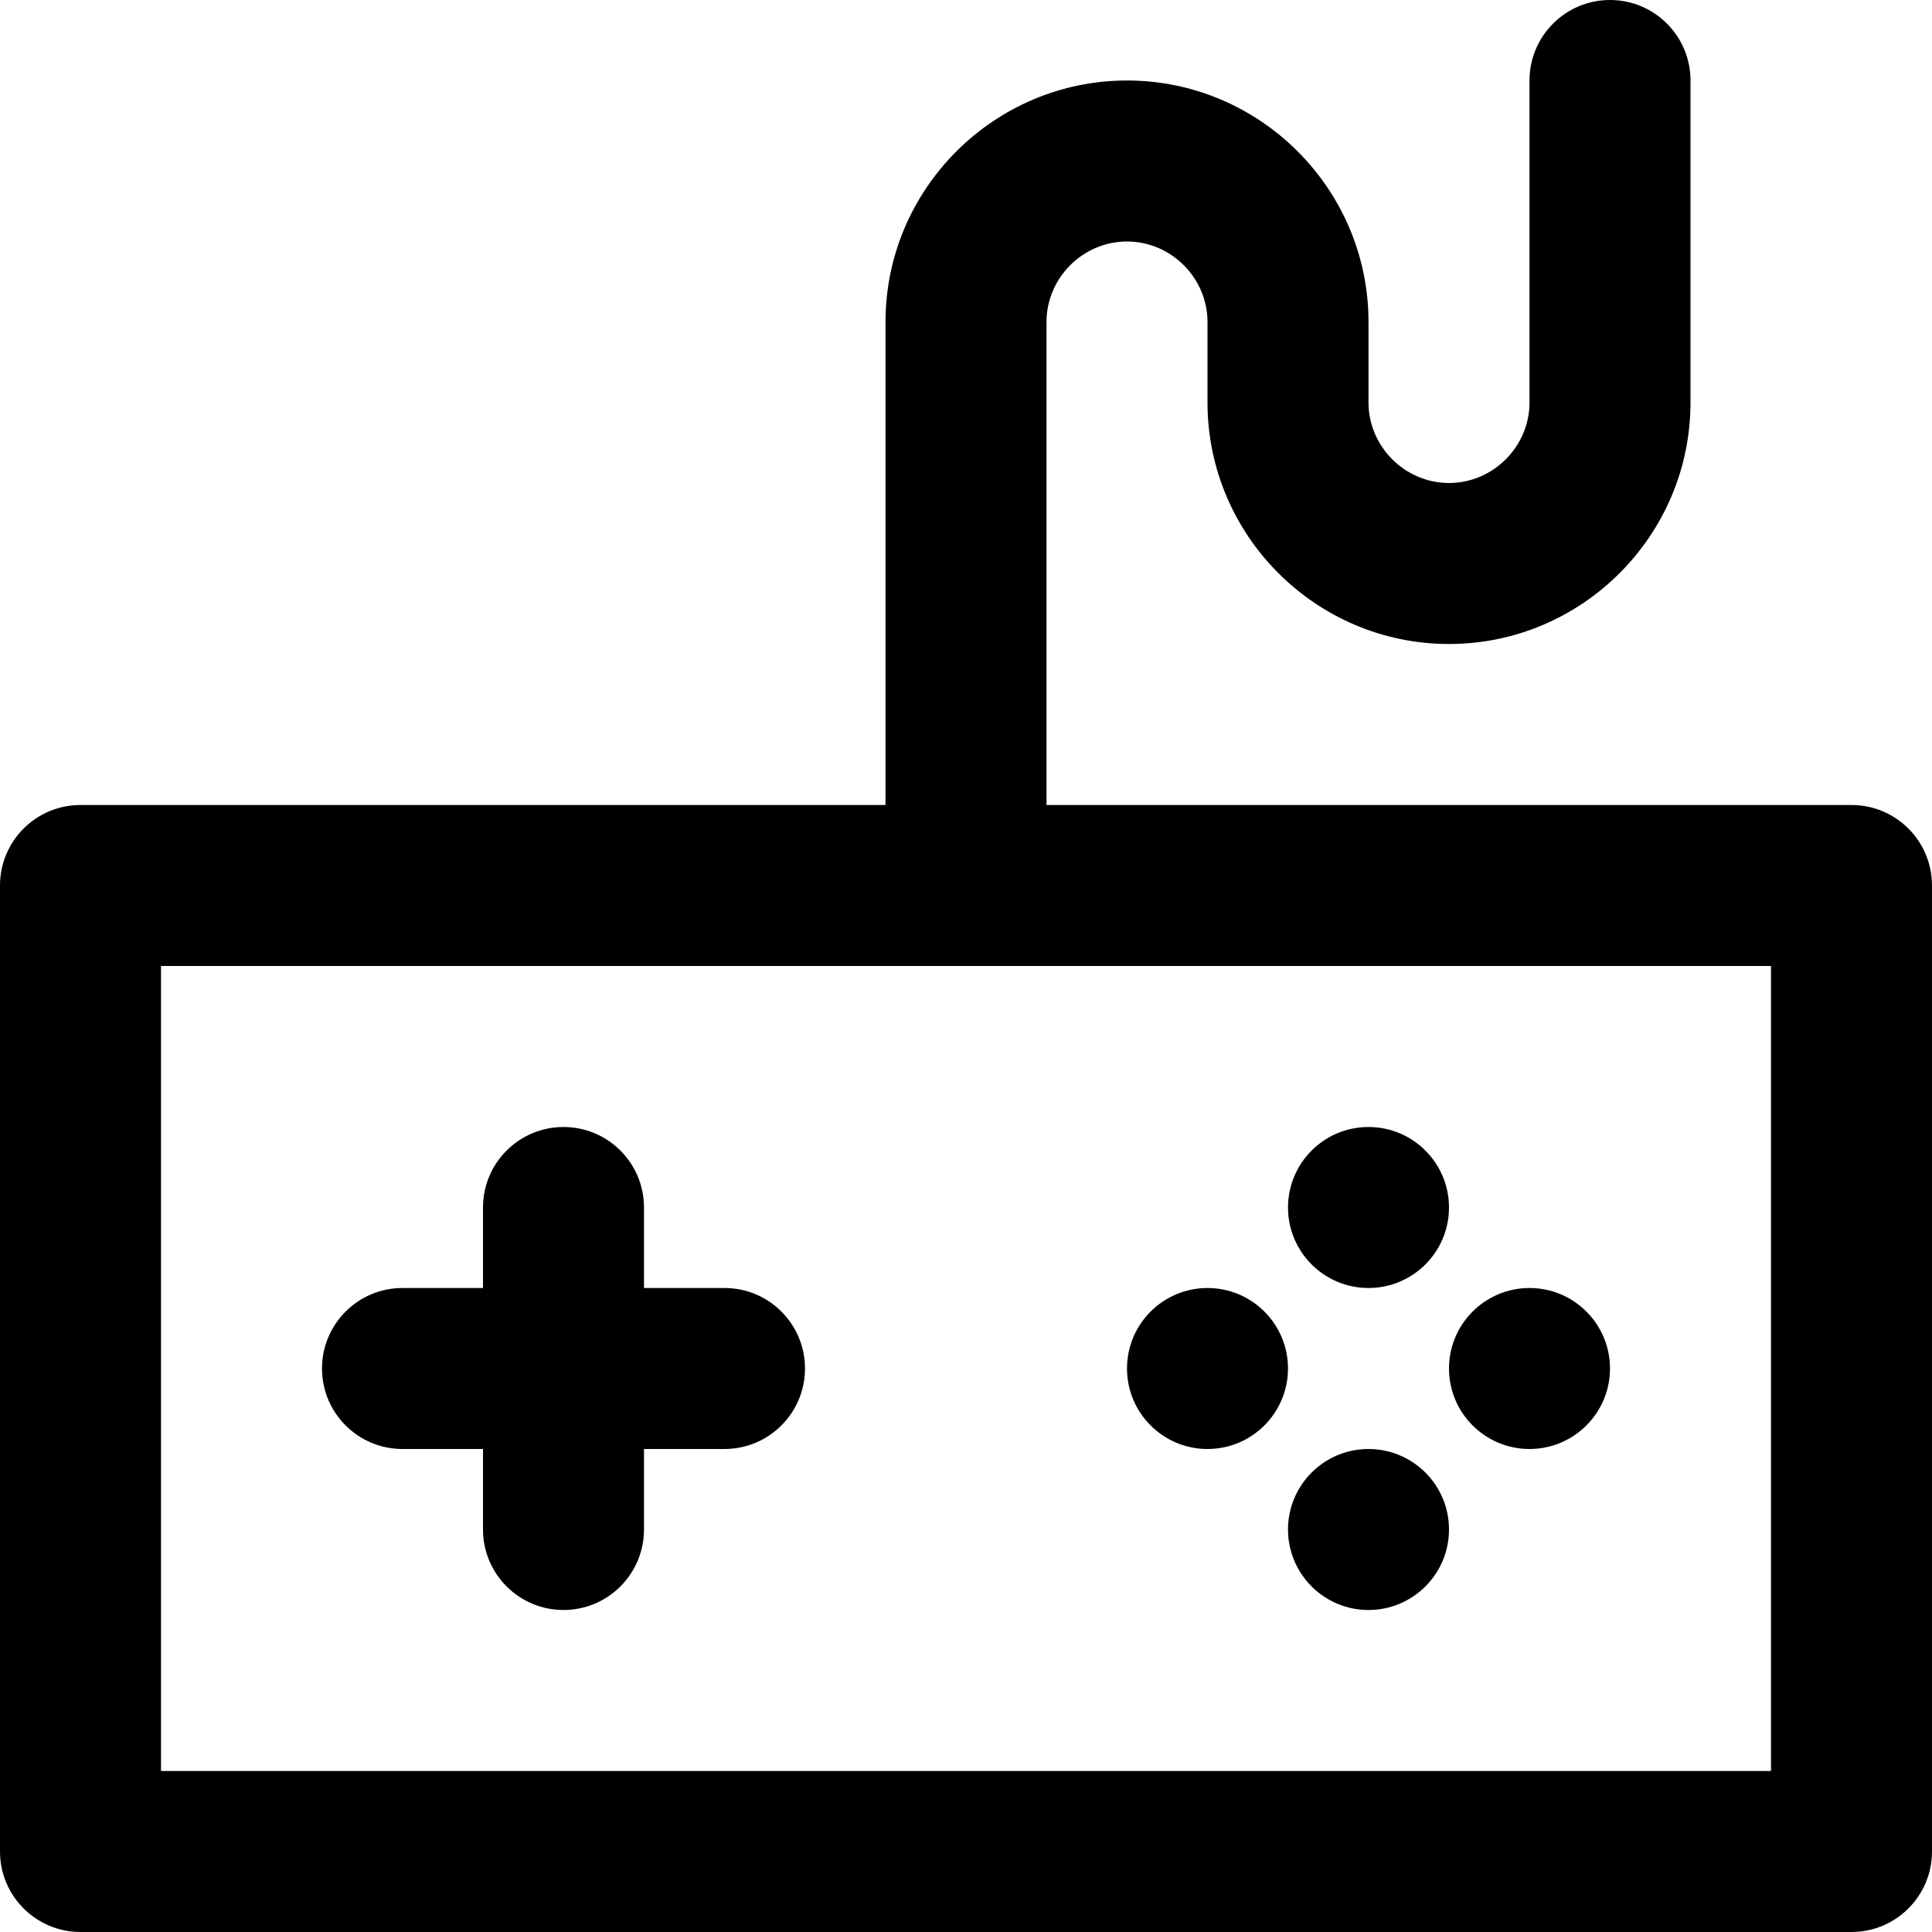
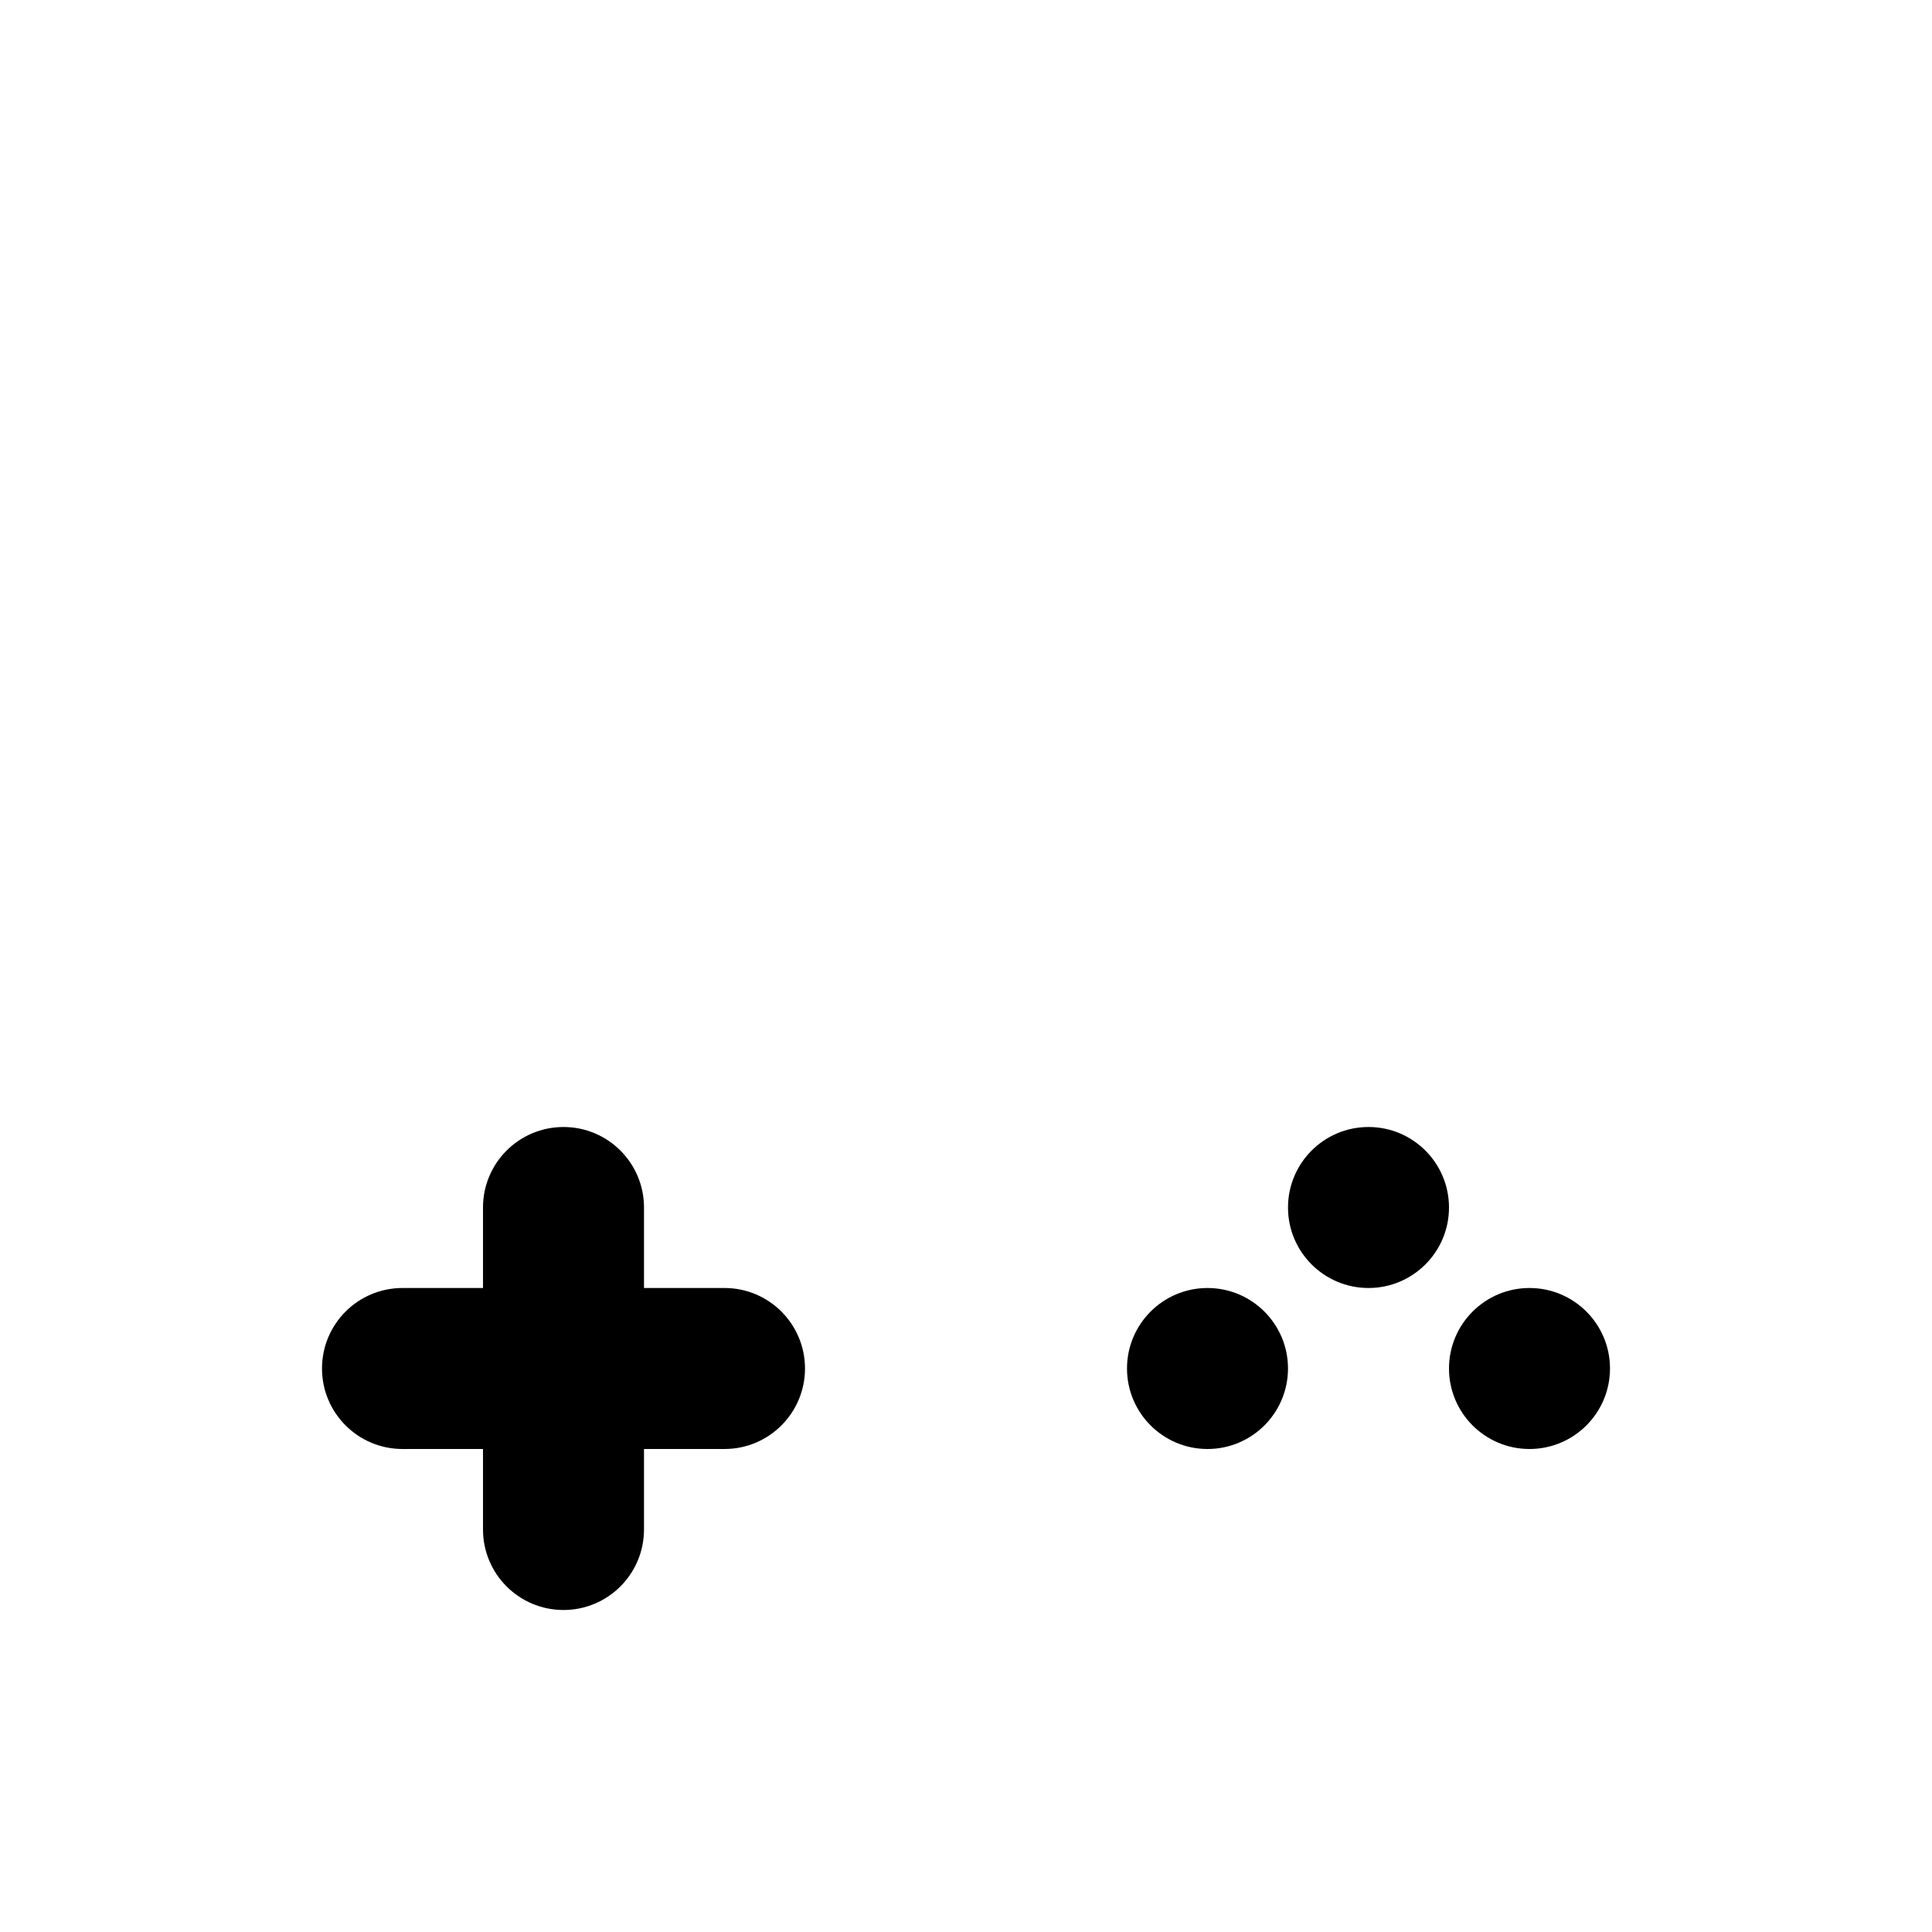
<svg xmlns="http://www.w3.org/2000/svg" fill="#000000" height="800px" width="800px" version="1.1" id="Layer_1" viewBox="0 0 512 512" xml:space="preserve">
  <g>
    <g>
      <g>
        <path d="M362.667,341.333c11.776,0,21.333-9.557,21.333-21.333s-9.557-21.333-21.333-21.333s-21.333,9.557-21.333,21.333     S350.891,341.333,362.667,341.333z" />
-         <path d="M362.667,384c-11.776,0-21.333,9.557-21.333,21.333s9.557,21.333,21.333,21.333S384,417.109,384,405.333     S374.443,384,362.667,384z" />
        <path d="M320,384c11.776,0,21.333-9.557,21.333-21.333s-9.557-21.333-21.333-21.333s-21.333,9.557-21.333,21.333     S308.224,384,320,384z" />
        <path d="M405.333,384c11.776,0,21.333-9.557,21.333-21.333s-9.557-21.333-21.333-21.333S384,350.891,384,362.667     S393.557,384,405.333,384z" />
        <path d="M192,341.333h-21.333V320c0-11.782-9.551-21.333-21.333-21.333C137.551,298.667,128,308.218,128,320v21.333h-21.333     c-11.782,0-21.333,9.551-21.333,21.333S94.885,384,106.667,384H128v21.333c0,11.782,9.551,21.333,21.333,21.333     c11.782,0,21.333-9.551,21.333-21.333V384H192c11.782,0,21.333-9.551,21.333-21.333S203.782,341.333,192,341.333z" />
-         <path d="M490.667,213.333H277.333v-128c0-11.685,9.649-21.333,21.333-21.333C310.351,64,320,73.649,320,85.333v21.333     c0,35.249,28.751,64,64,64c35.249,0,64-28.751,64-64V21.333C448,9.551,438.449,0,426.667,0s-21.333,9.551-21.333,21.333v85.333     c0,11.685-9.649,21.333-21.333,21.333c-11.685,0-21.333-9.649-21.333-21.333V85.333c0-35.249-28.751-64-64-64     c-35.249,0-64,28.751-64,64v128H21.333C9.551,213.333,0,222.885,0,234.667v256C0,502.449,9.551,512,21.333,512h469.333     c11.782,0,21.333-9.551,21.333-21.333v-256C512,222.885,502.449,213.333,490.667,213.333z M469.333,469.333H42.667V256h426.667     V469.333z" />
      </g>
    </g>
  </g>
</svg>